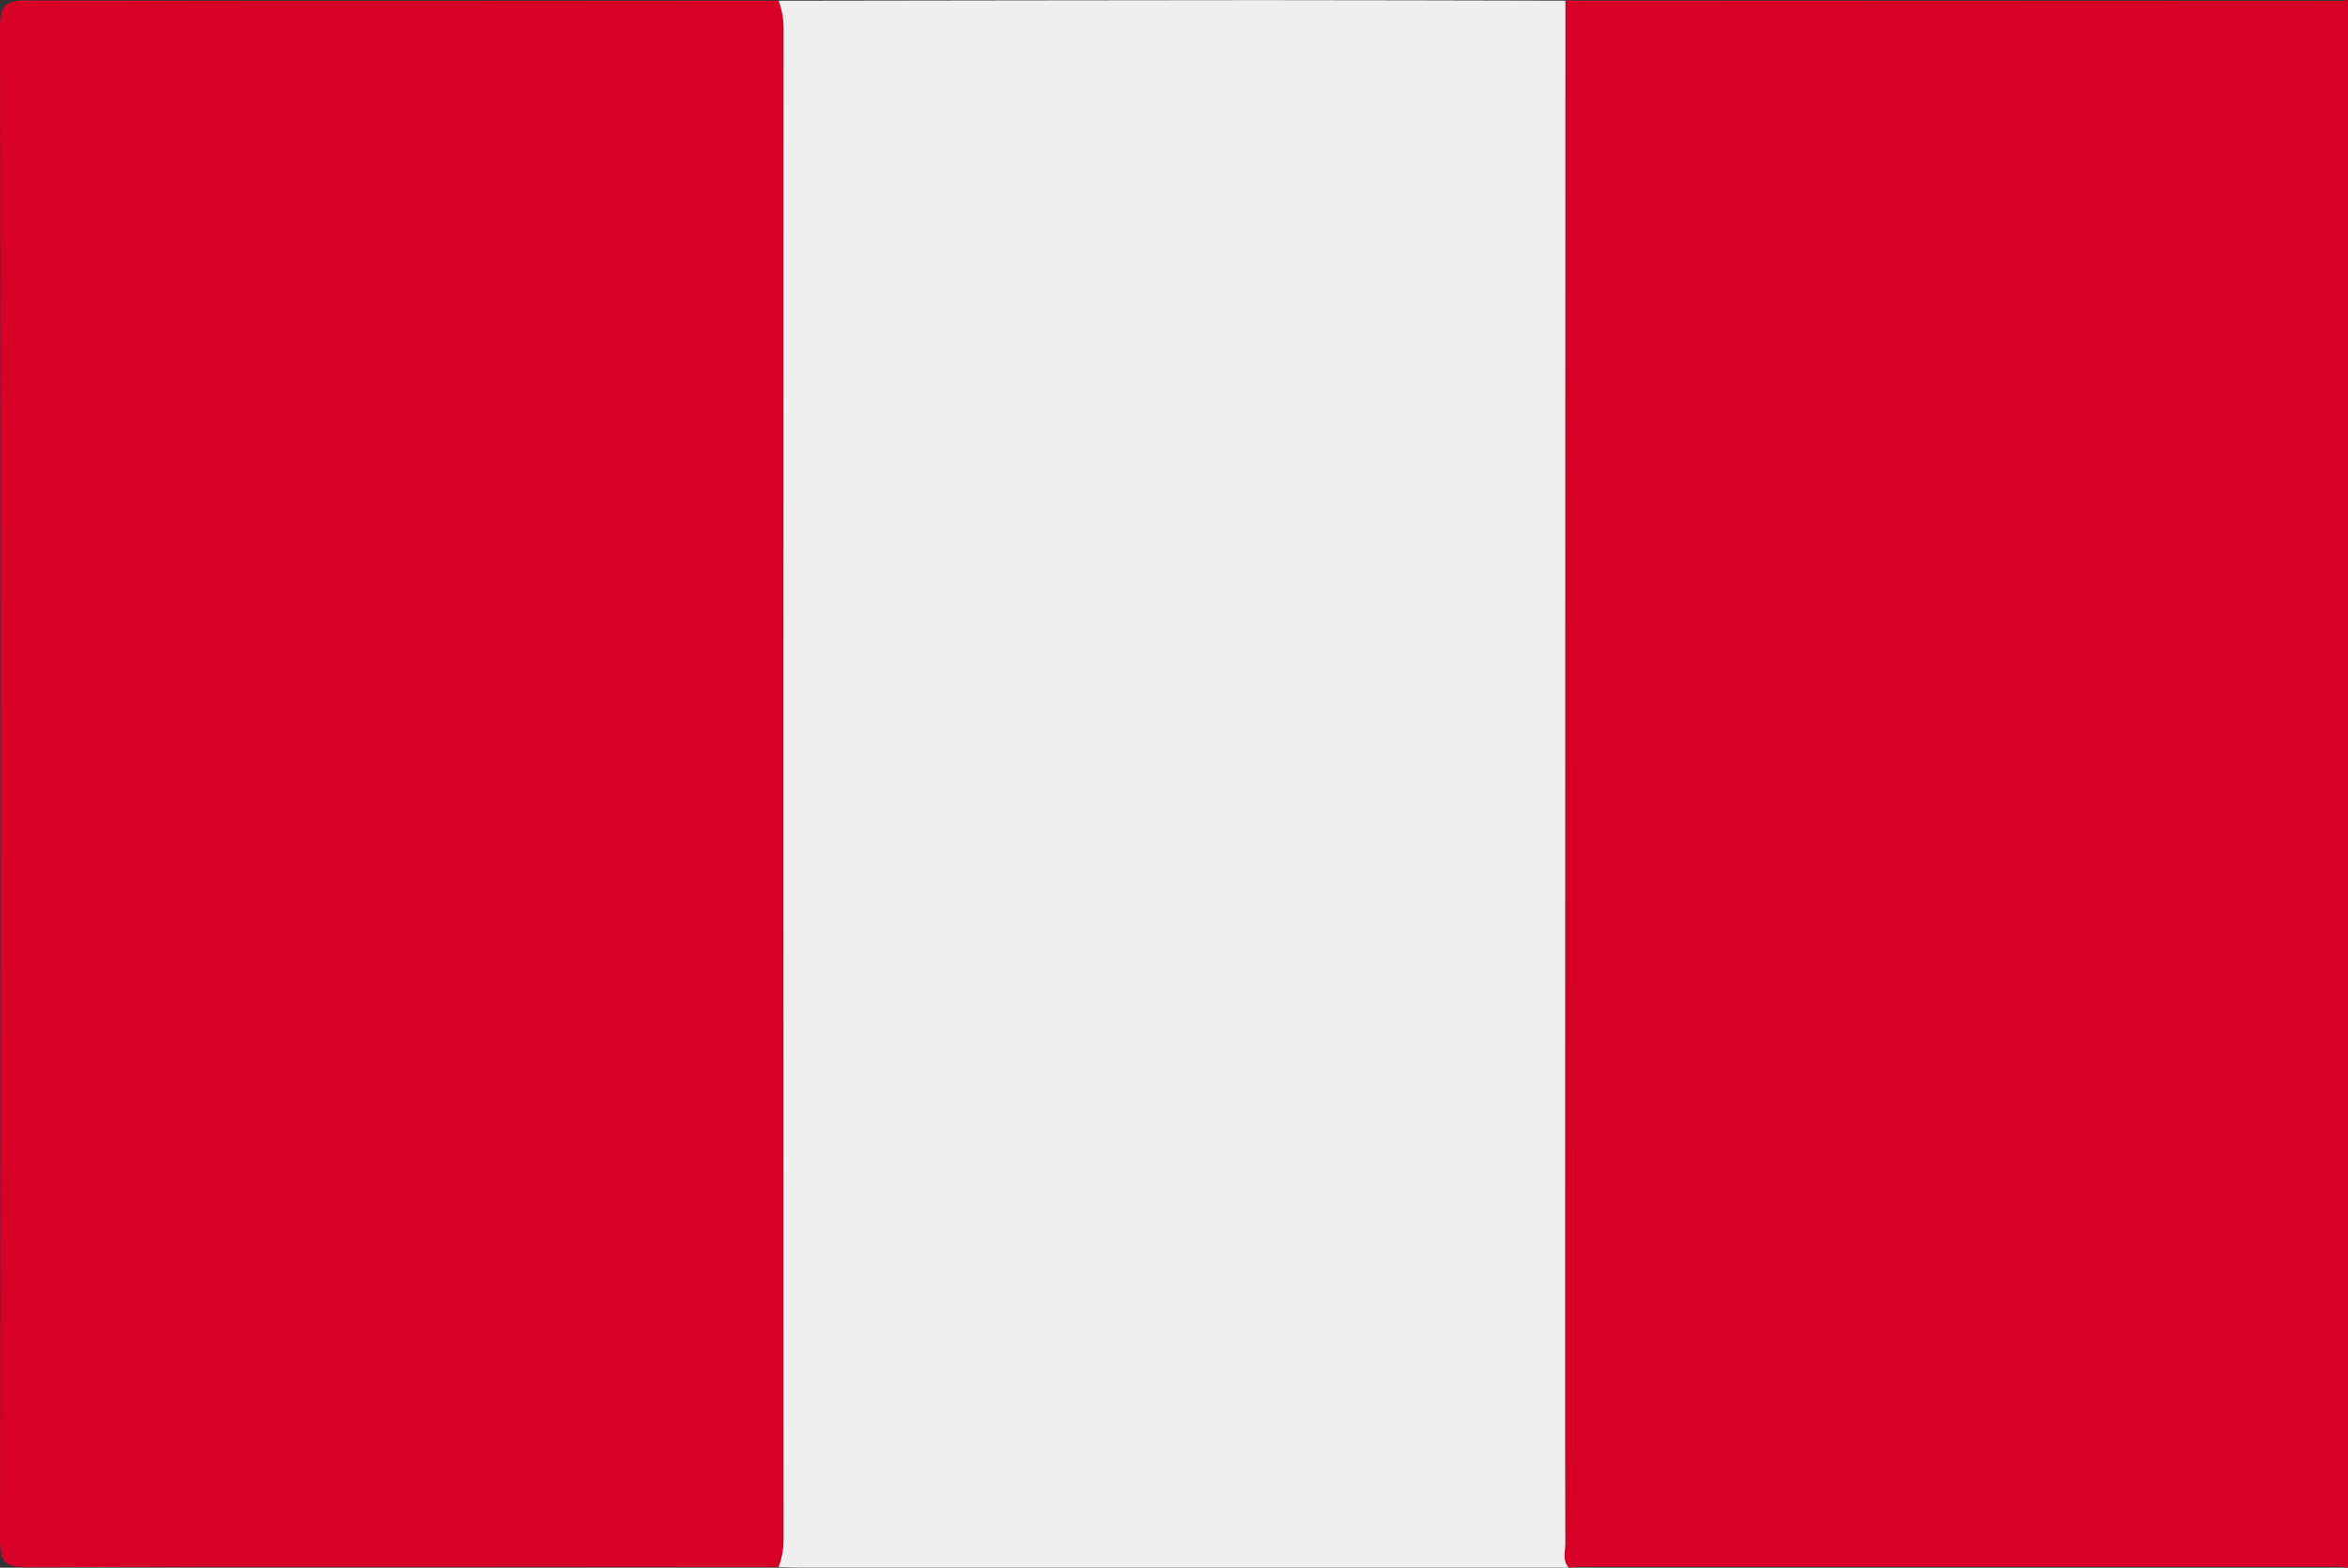
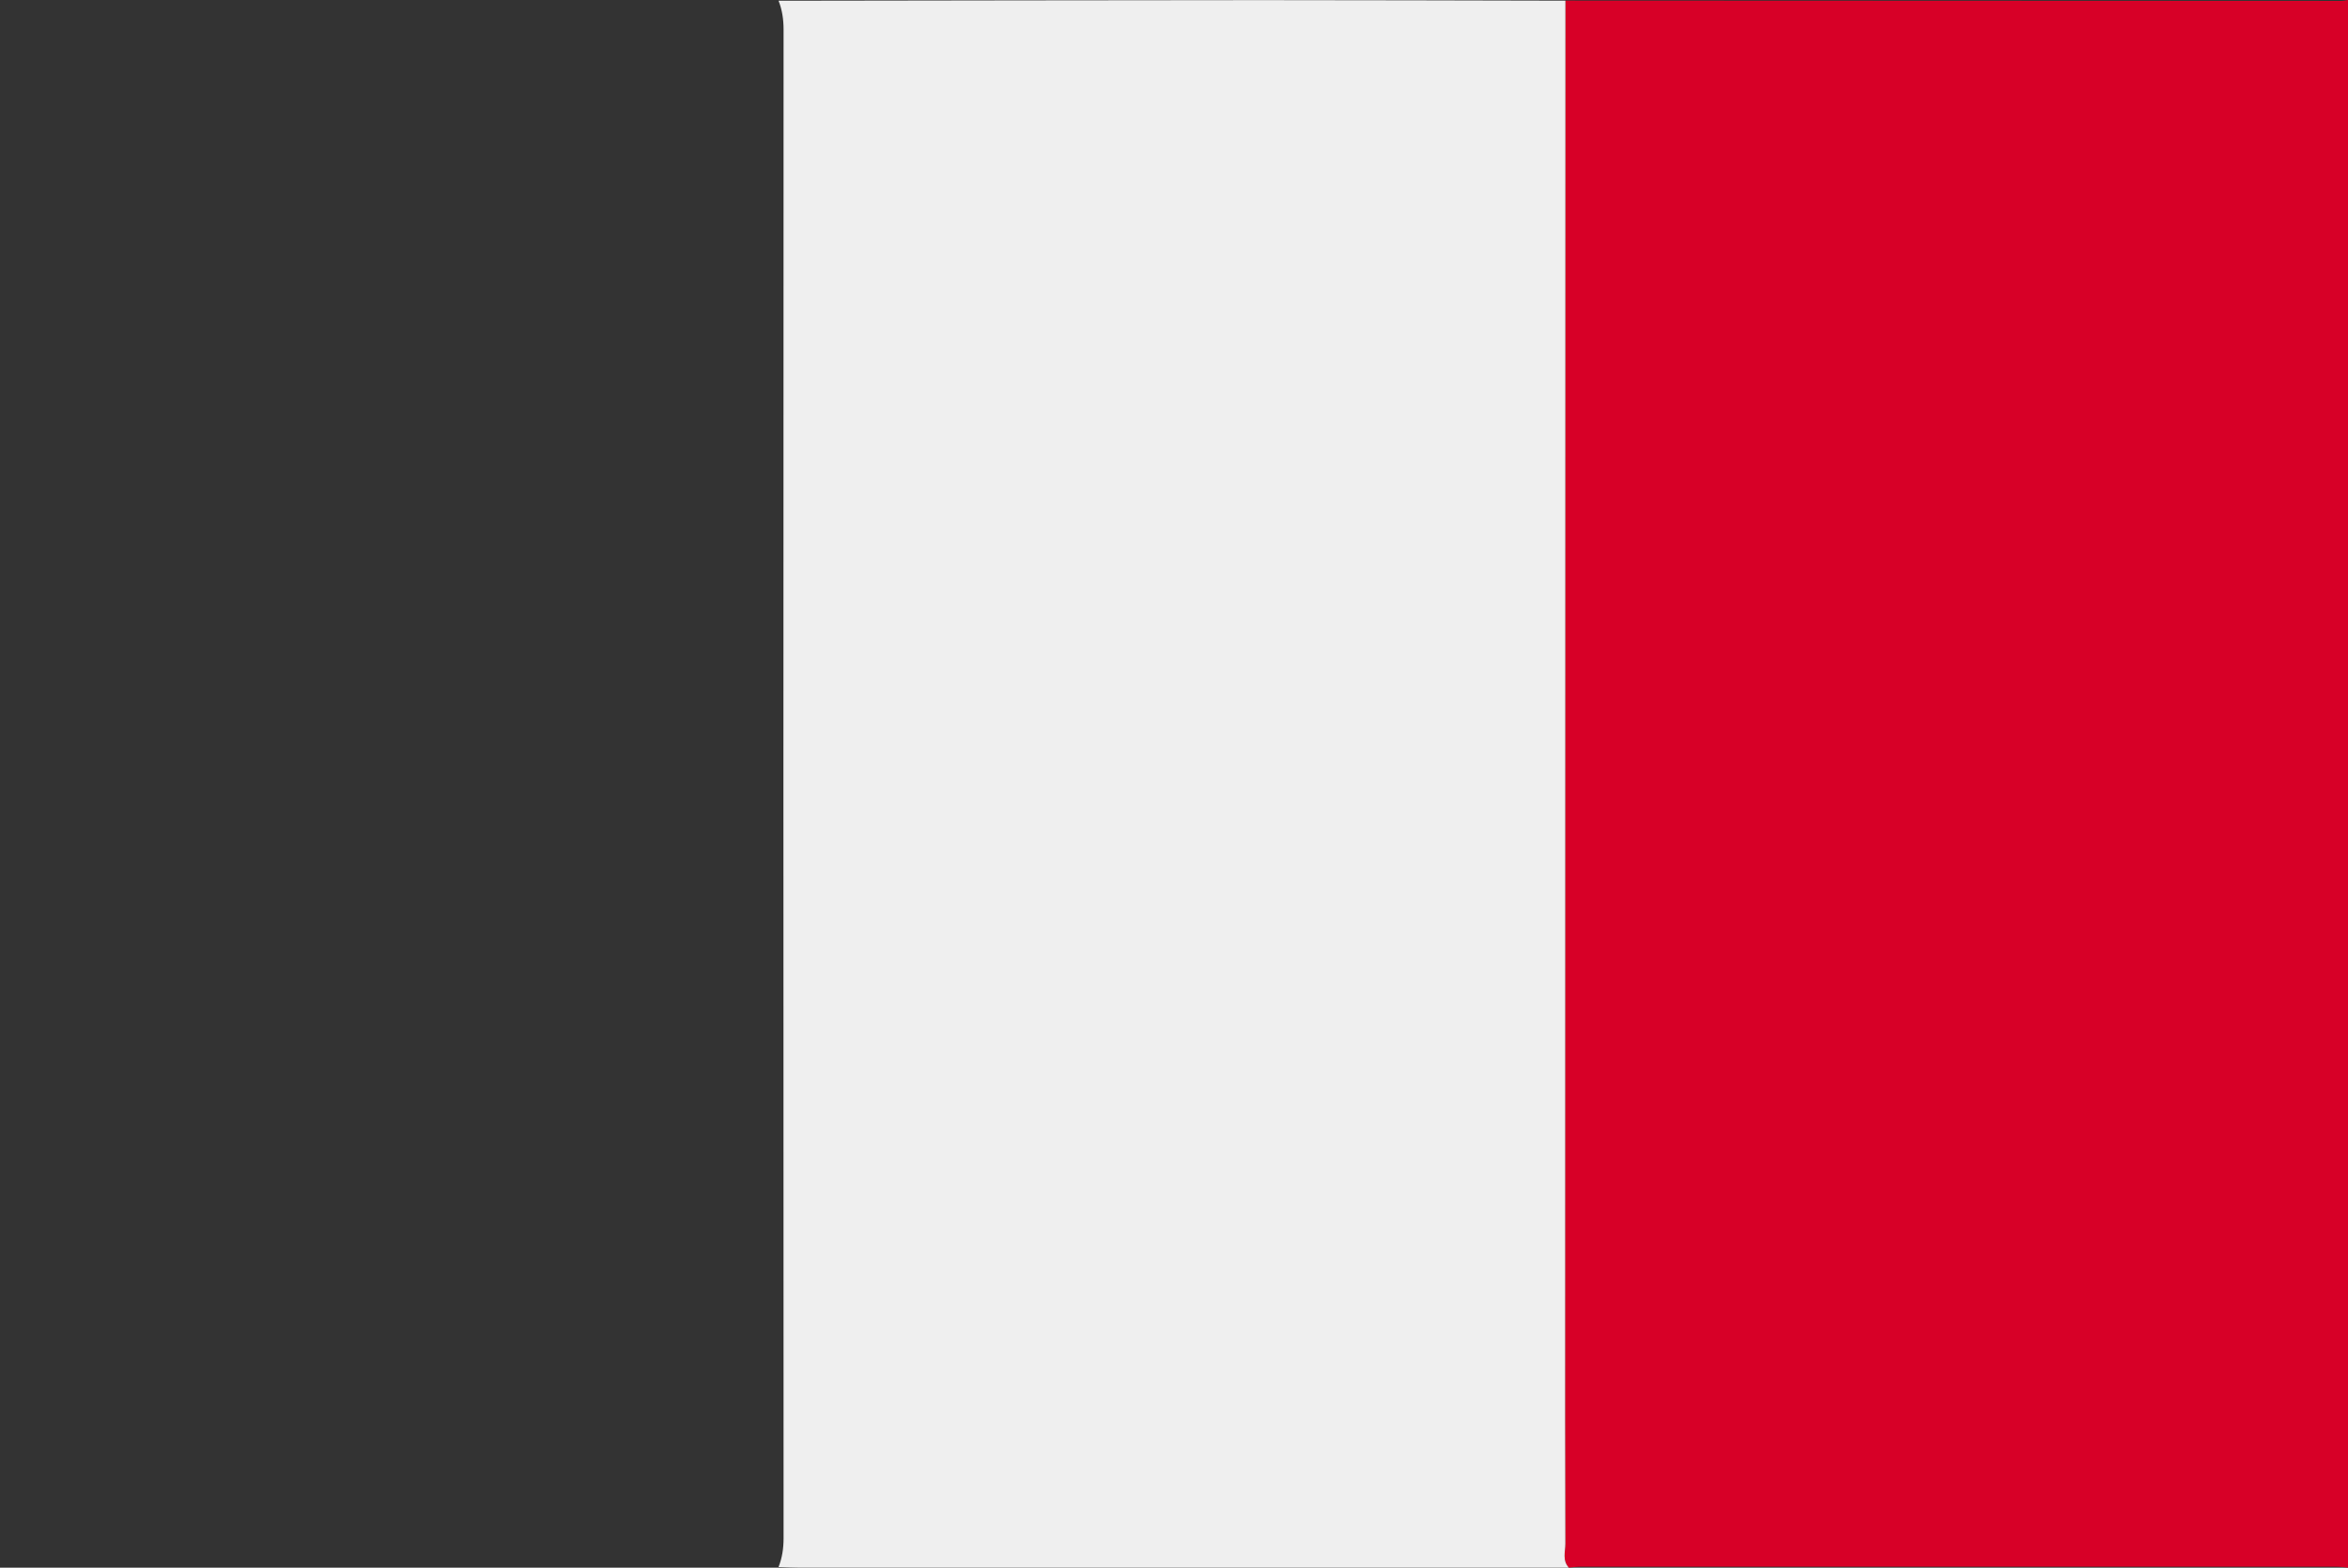
<svg xmlns="http://www.w3.org/2000/svg" id="Capa_2" viewBox="0 0 358.23 239.25">
  <rect x="0" y="0" width="358.23" height="239.25" fill="#333333" stroke="none" />
  <defs>
    <style>.cls-1{fill:#d70027;}.cls-1,.cls-2{stroke-width:0px;}.cls-2{fill:#efefef;}</style>
  </defs>
  <g id="Capa_1-2">
    <g id="Peru">
      <path class="cls-1" d="m238.83.09c39.46.02,78.91.04,118.37.05.34,0,.69-.09,1.03-.14v239.25c-.58-.05-1.15-.15-1.73-.15-38.48,0-76.96,0-115.43,0-.58,0-1.15.09-1.73.14-1.02-1.09-.52-2.44-.53-3.66-.04-12.58-.03-25.16-.03-37.73.01-65.92.03-131.83.04-197.75Z" />
-       <path class="cls-1" d="m118.78,239.15c-38.22-.02-76.43-.09-114.65.03C.71,239.18,0,238.3,0,234.98.1,158.07.1,81.17,0,4.27,0,.95.71.06,4.13.07c38.22.12,76.43.05,114.65.03.56,1.41.77,2.86.77,4.39-.03,76.75-.03,153.51,0,230.26,0,1.54-.21,2.98-.77,4.39Z" />
      <path class="cls-2" d="m118.78,239.15c.56-1.41.77-2.86.77-4.39-.03-76.75-.03-153.51,0-230.26,0-1.54-.21-2.98-.77-4.39,24.55-.03,49.09-.08,73.64-.09,15.47,0,30.94.05,46.41.08-.01,65.92-.03,131.83-.04,197.75,0,12.58-.02,25.16.03,37.73,0,1.22-.49,2.56.53,3.66-39.14,0-78.28,0-117.42,0-1.05,0-2.09-.06-3.14-.09Z" />
    </g>
  </g>
</svg>